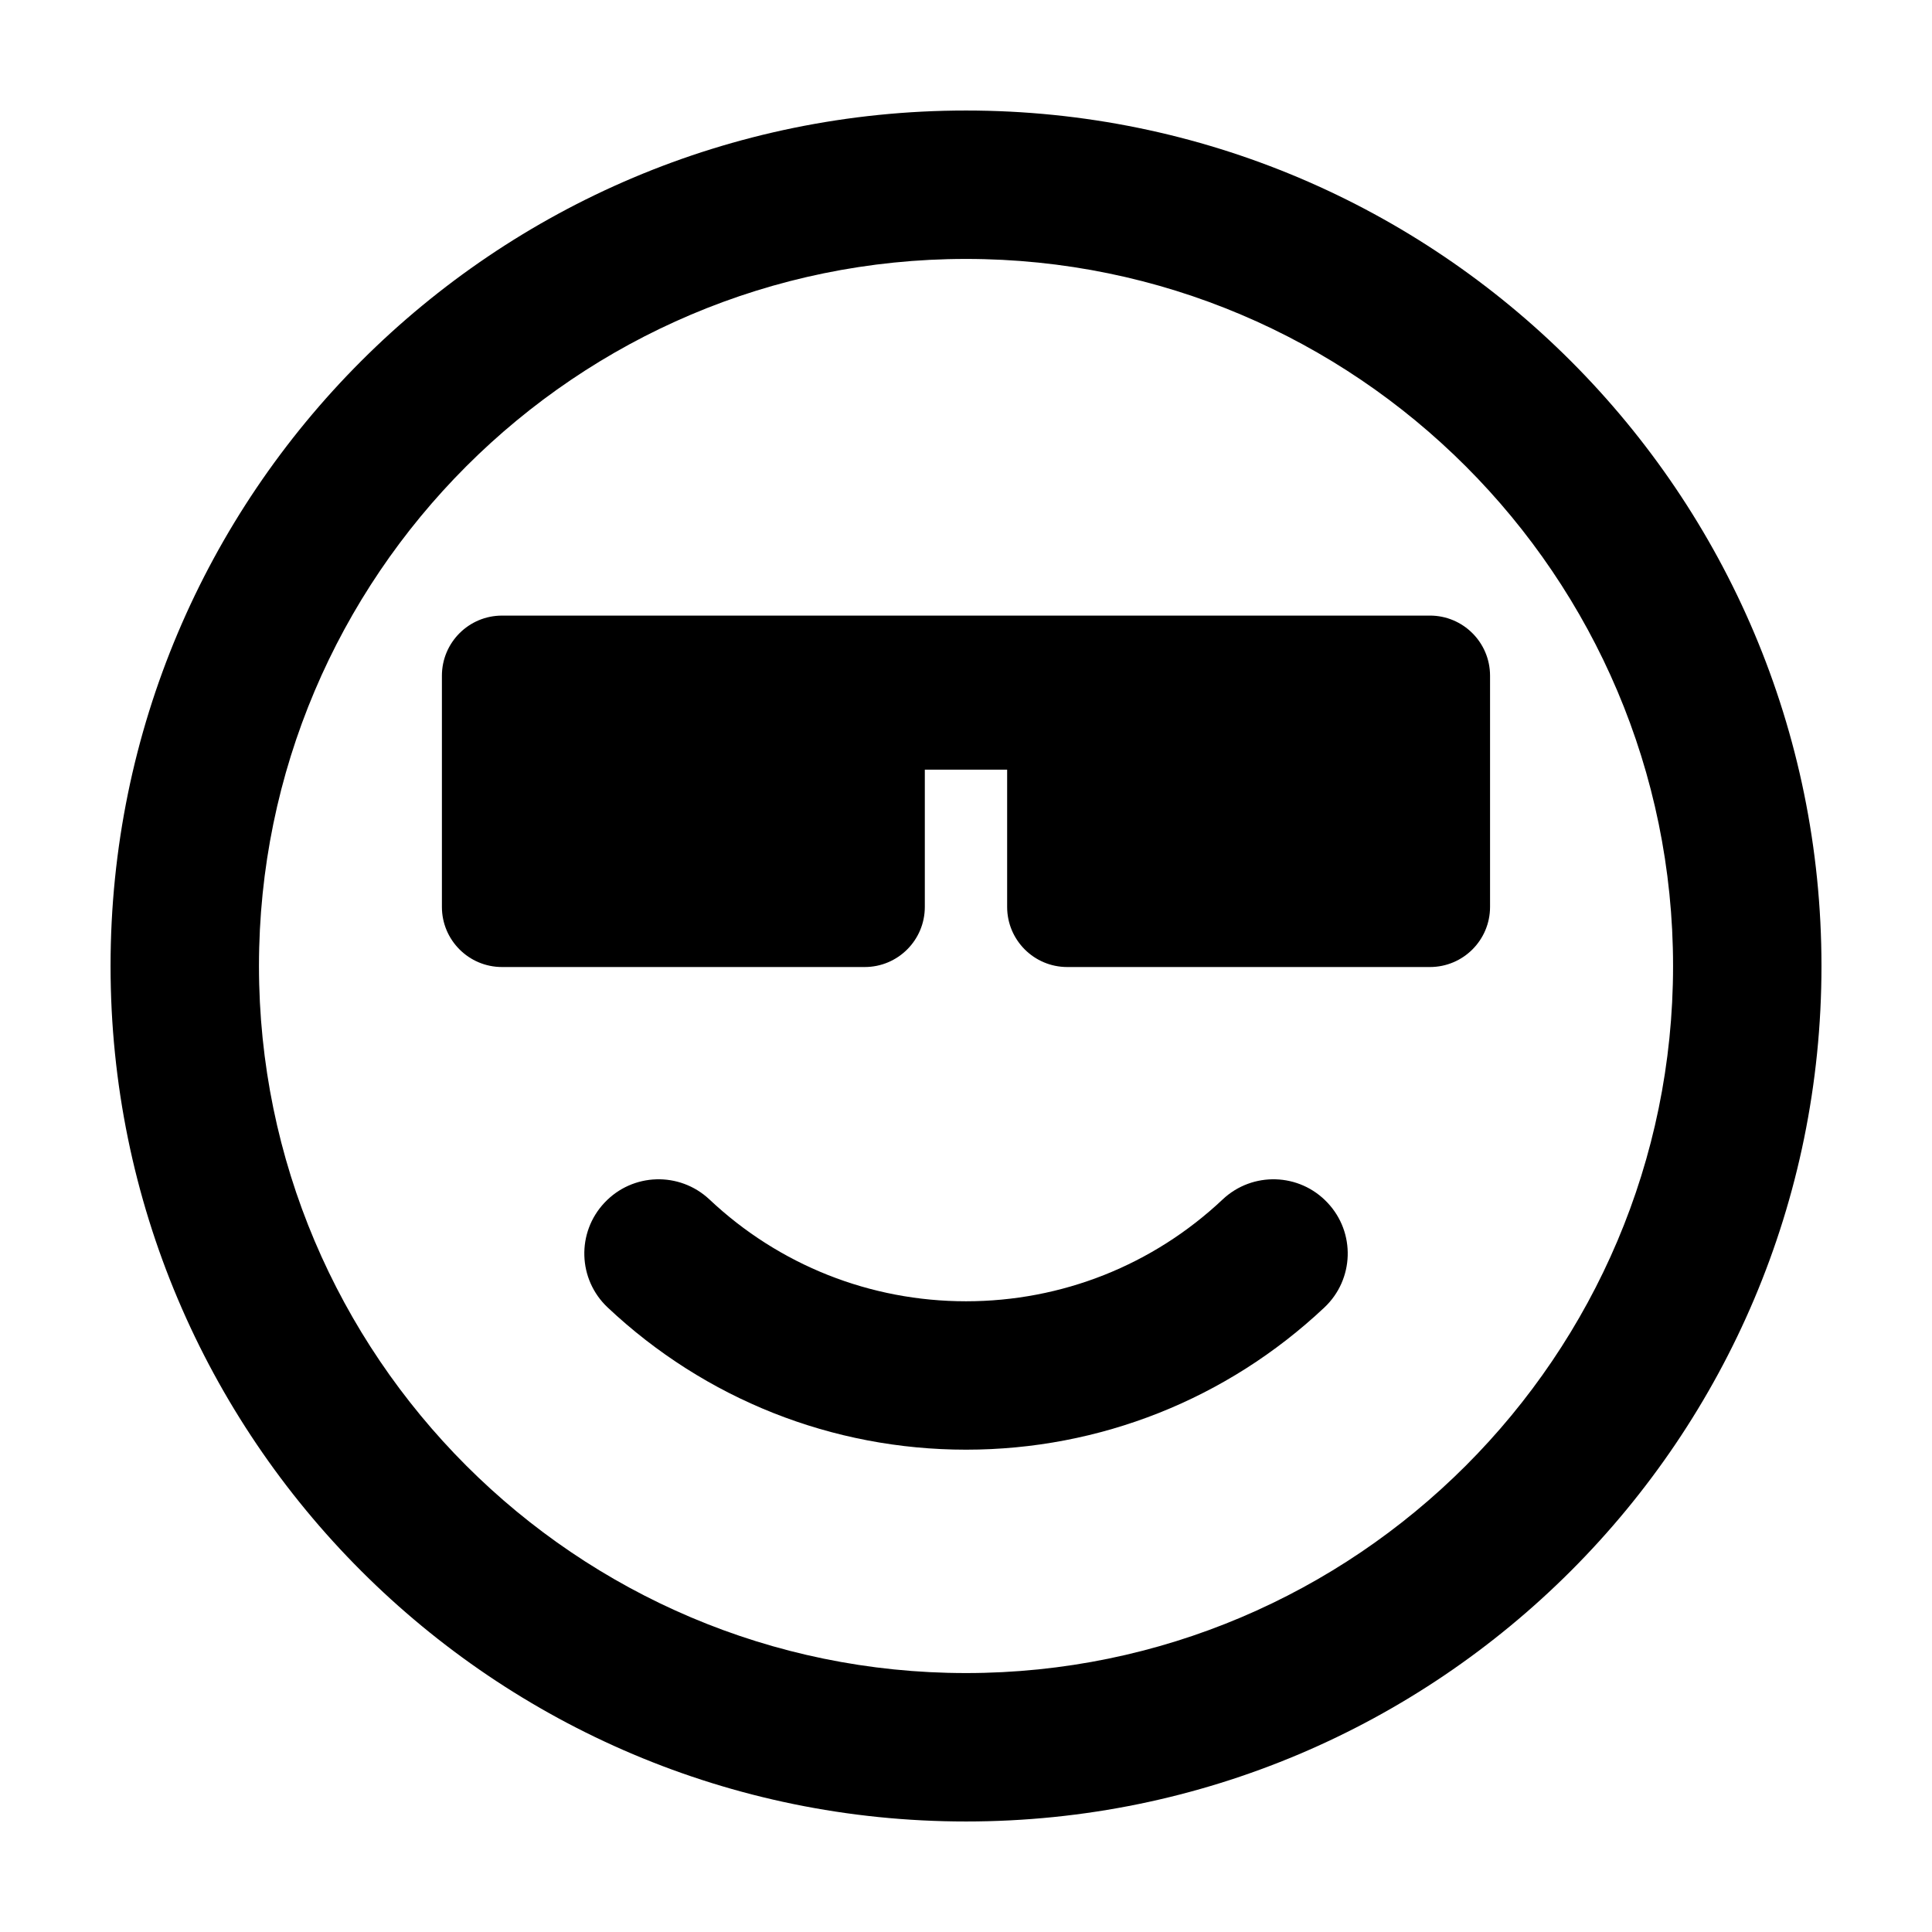
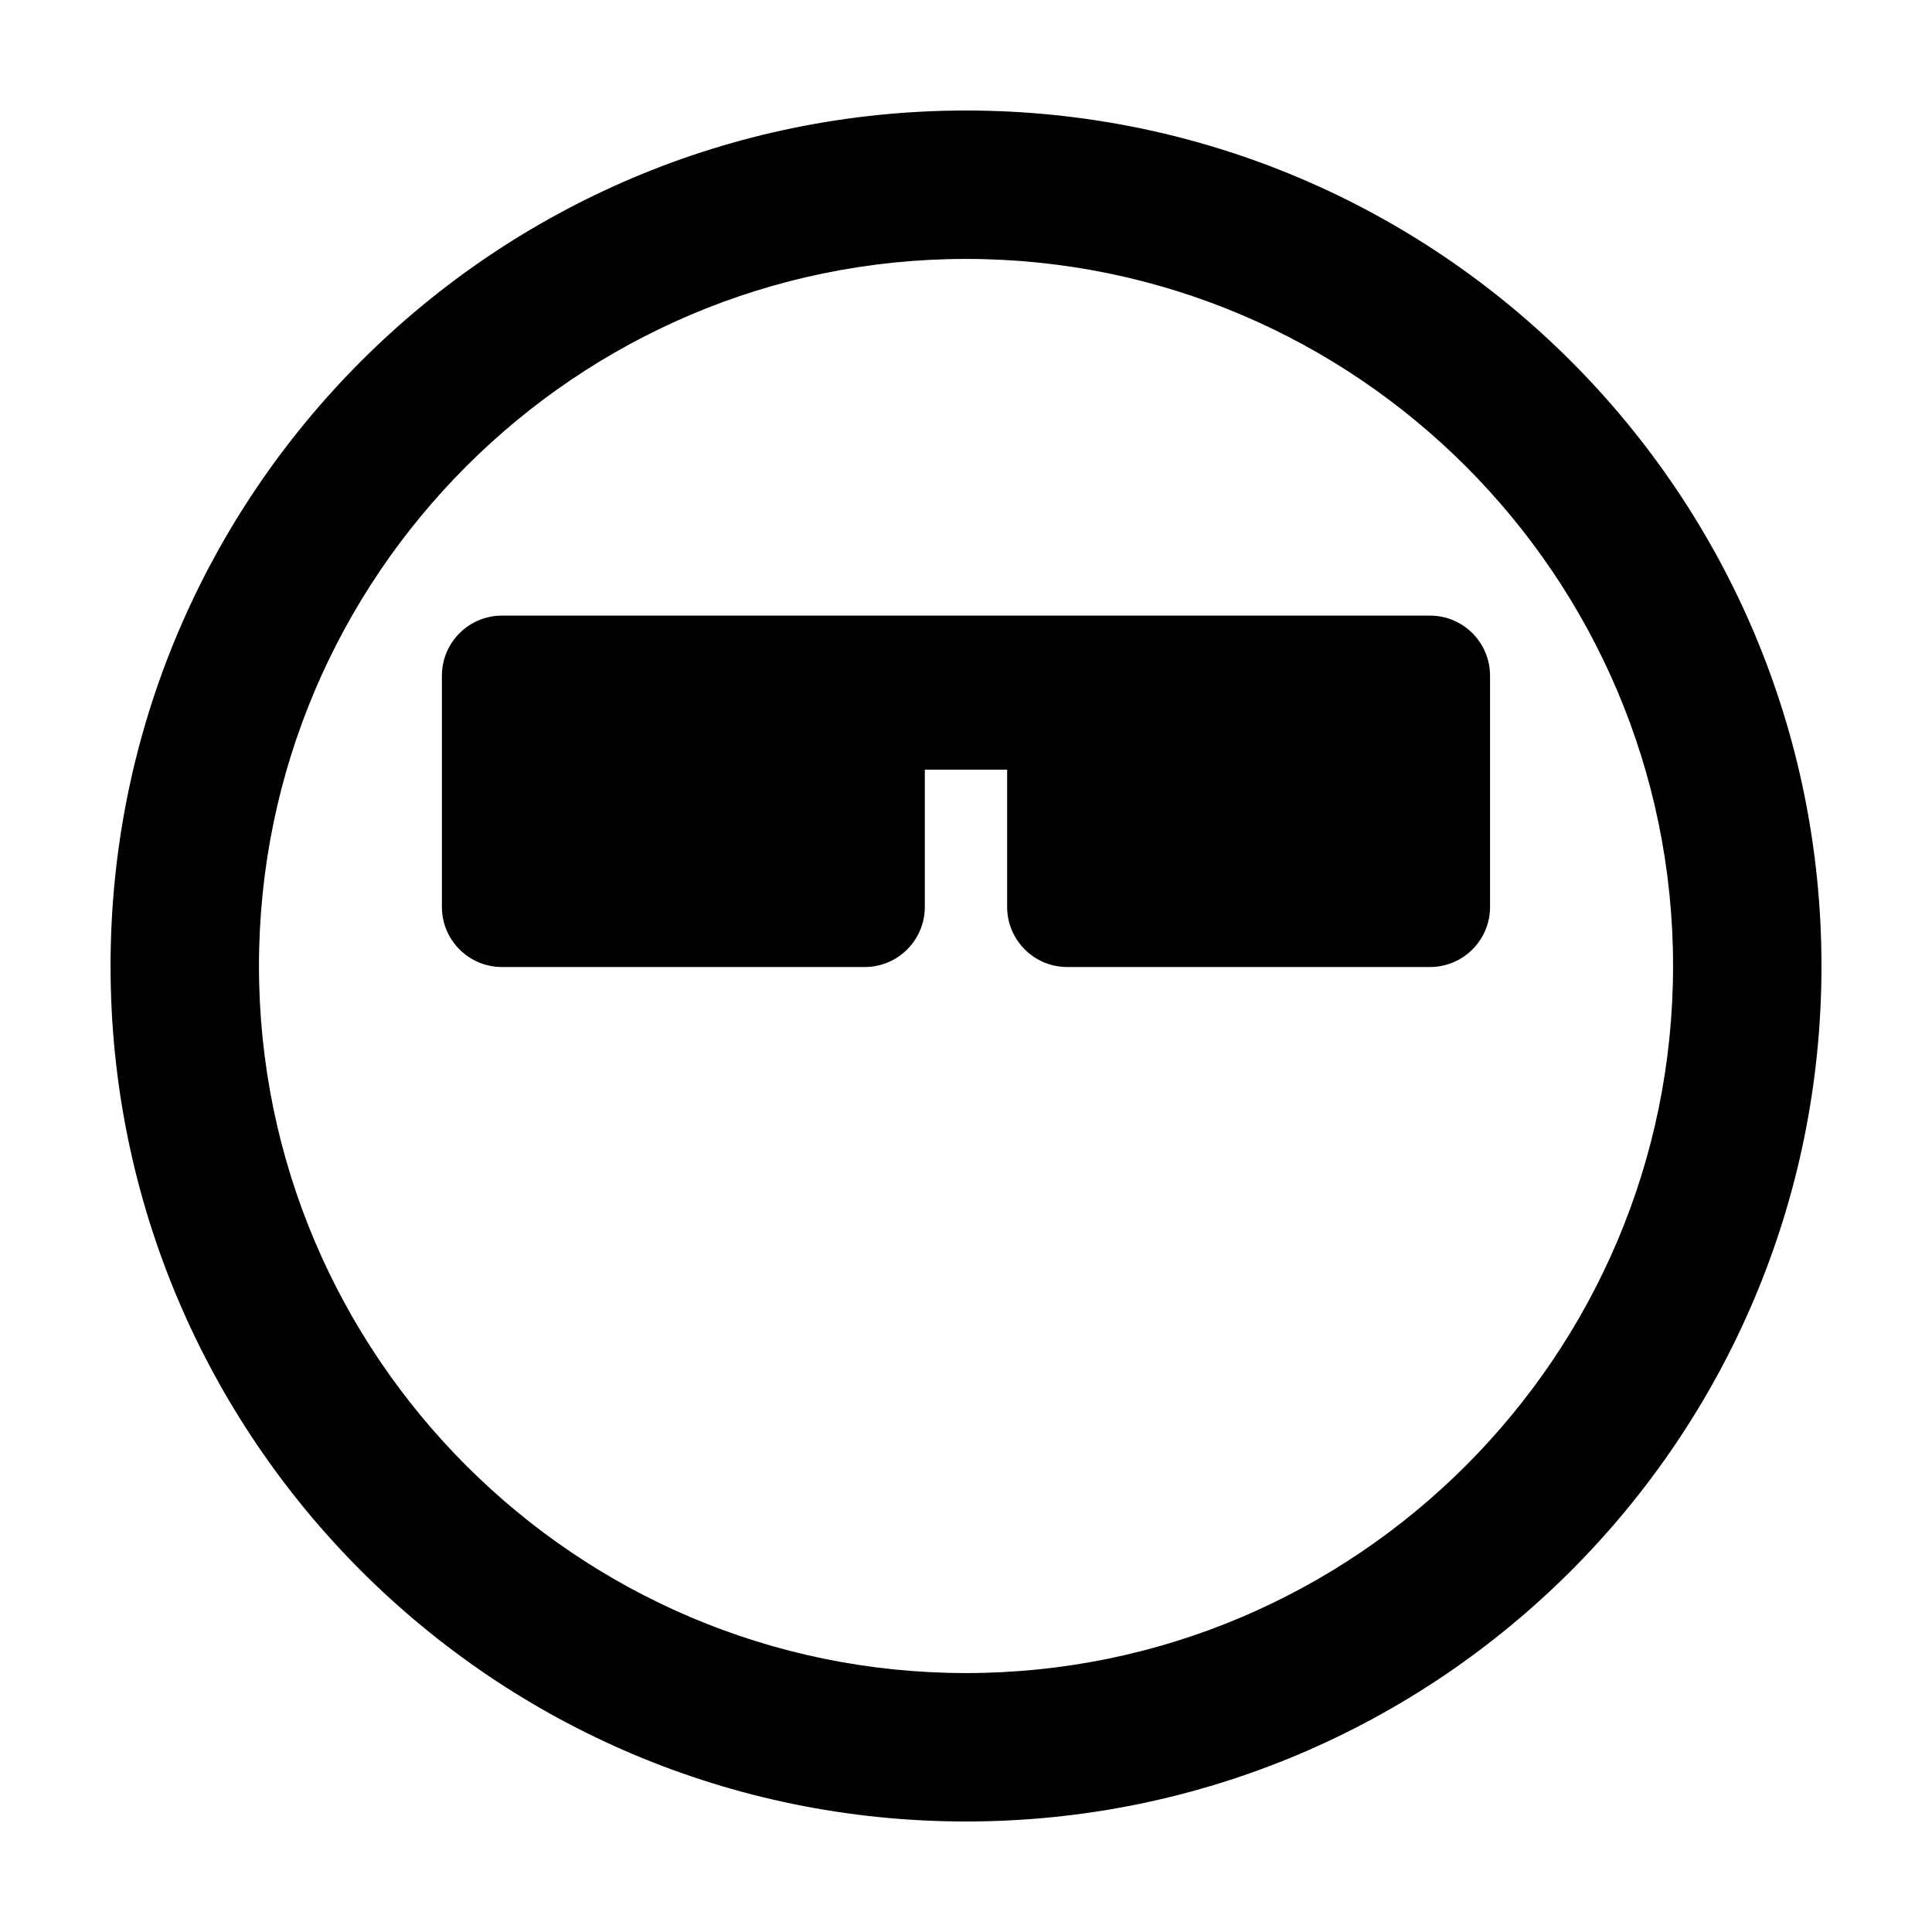
<svg xmlns="http://www.w3.org/2000/svg" fill="#000000" width="800px" height="800px" version="1.1" viewBox="144 144 512 512">
  <g>
    <path d="m400.01 173.29c-125.21 0-226.71 101.53-226.71 226.71 0 125.18 101.5 226.71 226.71 226.71 125.2 0 226.7-101.53 226.7-226.71-0.004-125.18-101.5-226.71-226.7-226.71zm0 414.09c-103.31 0-187.38-84.066-187.38-187.38s84.07-187.38 187.38-187.38 187.37 84.07 187.37 187.38c0 103.32-84.055 187.38-187.37 187.38z" />
-     <path d="m468.02 461.86c-18.5 17.434-42.656 26.992-68.008 26.992-25.367 0-49.523-9.559-68.008-26.992-7.934-7.438-20.359-7.059-27.805 0.871-7.453 7.906-7.07 20.34 0.852 27.773 25.82 24.305 59.555 37.676 94.965 37.676 35.414 0 69.129-13.371 94.949-37.676 7.918-7.438 8.305-19.871 0.84-27.773-7.441-7.934-19.883-8.305-27.785-0.871z" />
    <path d="m522.95 307.14h-245.91c-8.797 0-15.93 7.133-15.93 15.93v61.273c0 8.797 7.133 15.93 15.93 15.93h96.117c8.797 0 15.93-7.133 15.93-15.93v-36.375h21.816v36.375c0 8.797 7.133 15.93 15.93 15.93h96.117c8.797 0 15.93-7.133 15.93-15.93v-61.27c0-8.797-7.133-15.934-15.93-15.934z" />
  </g>
</svg>